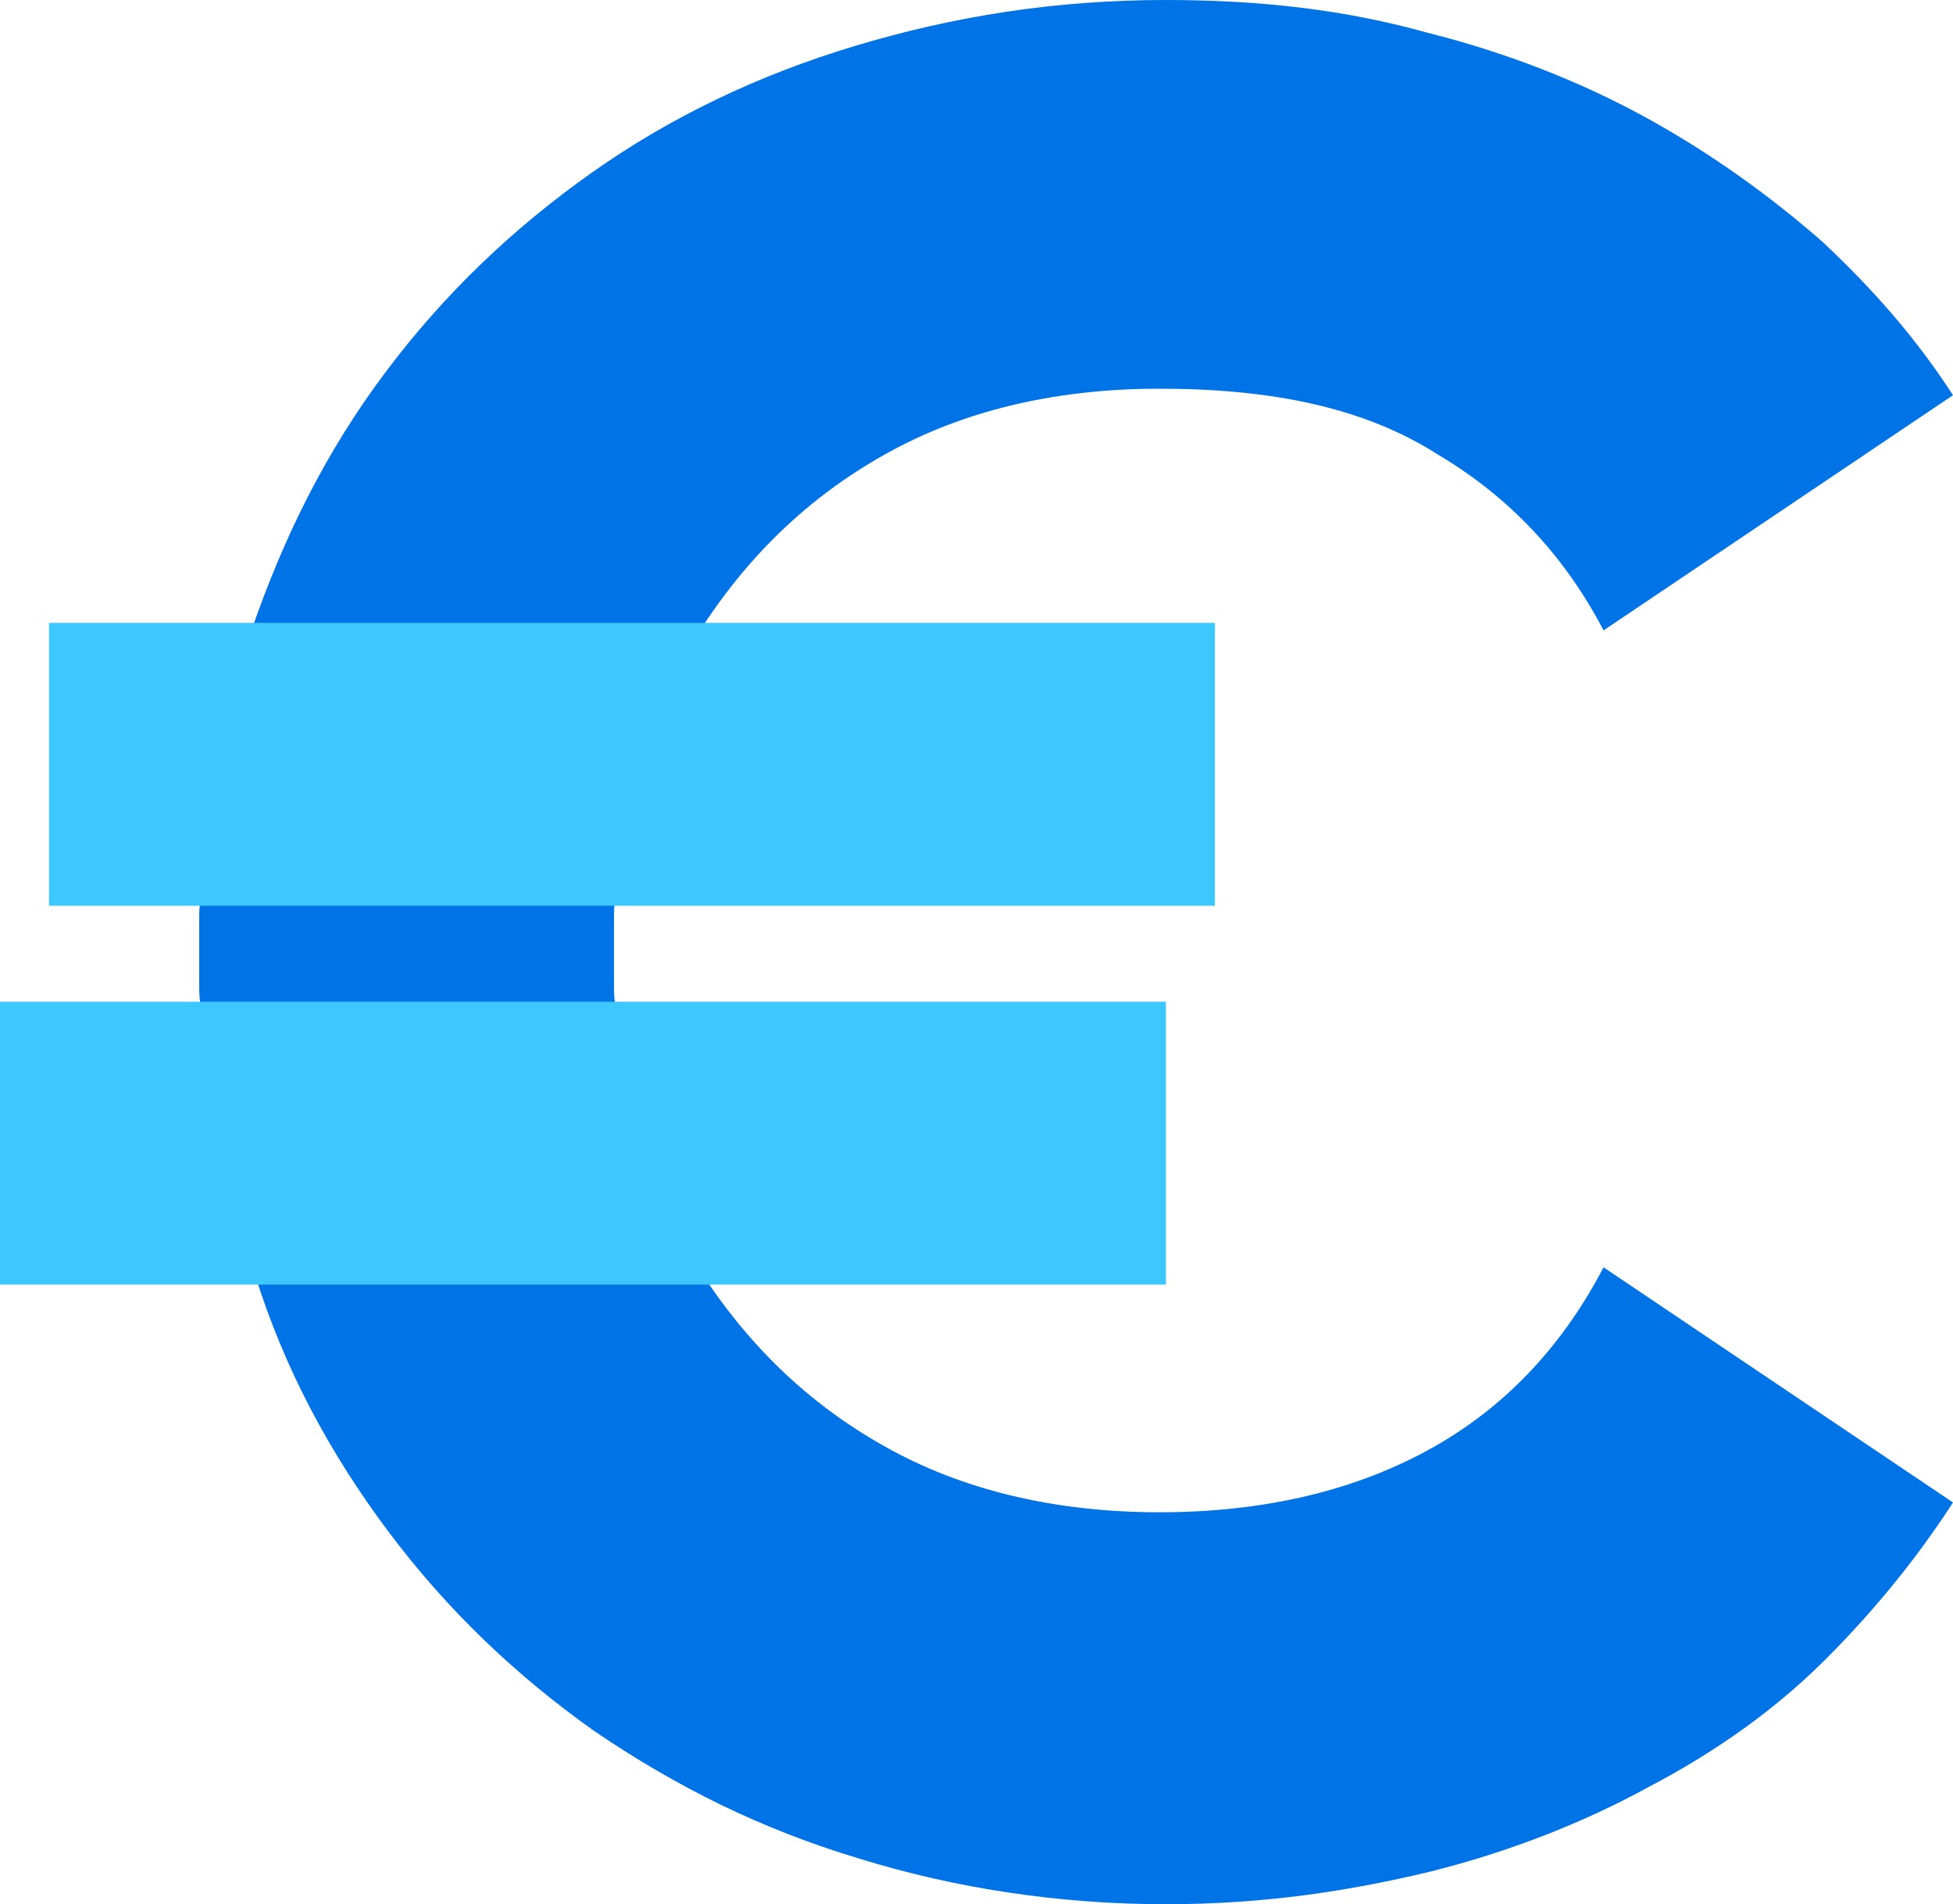
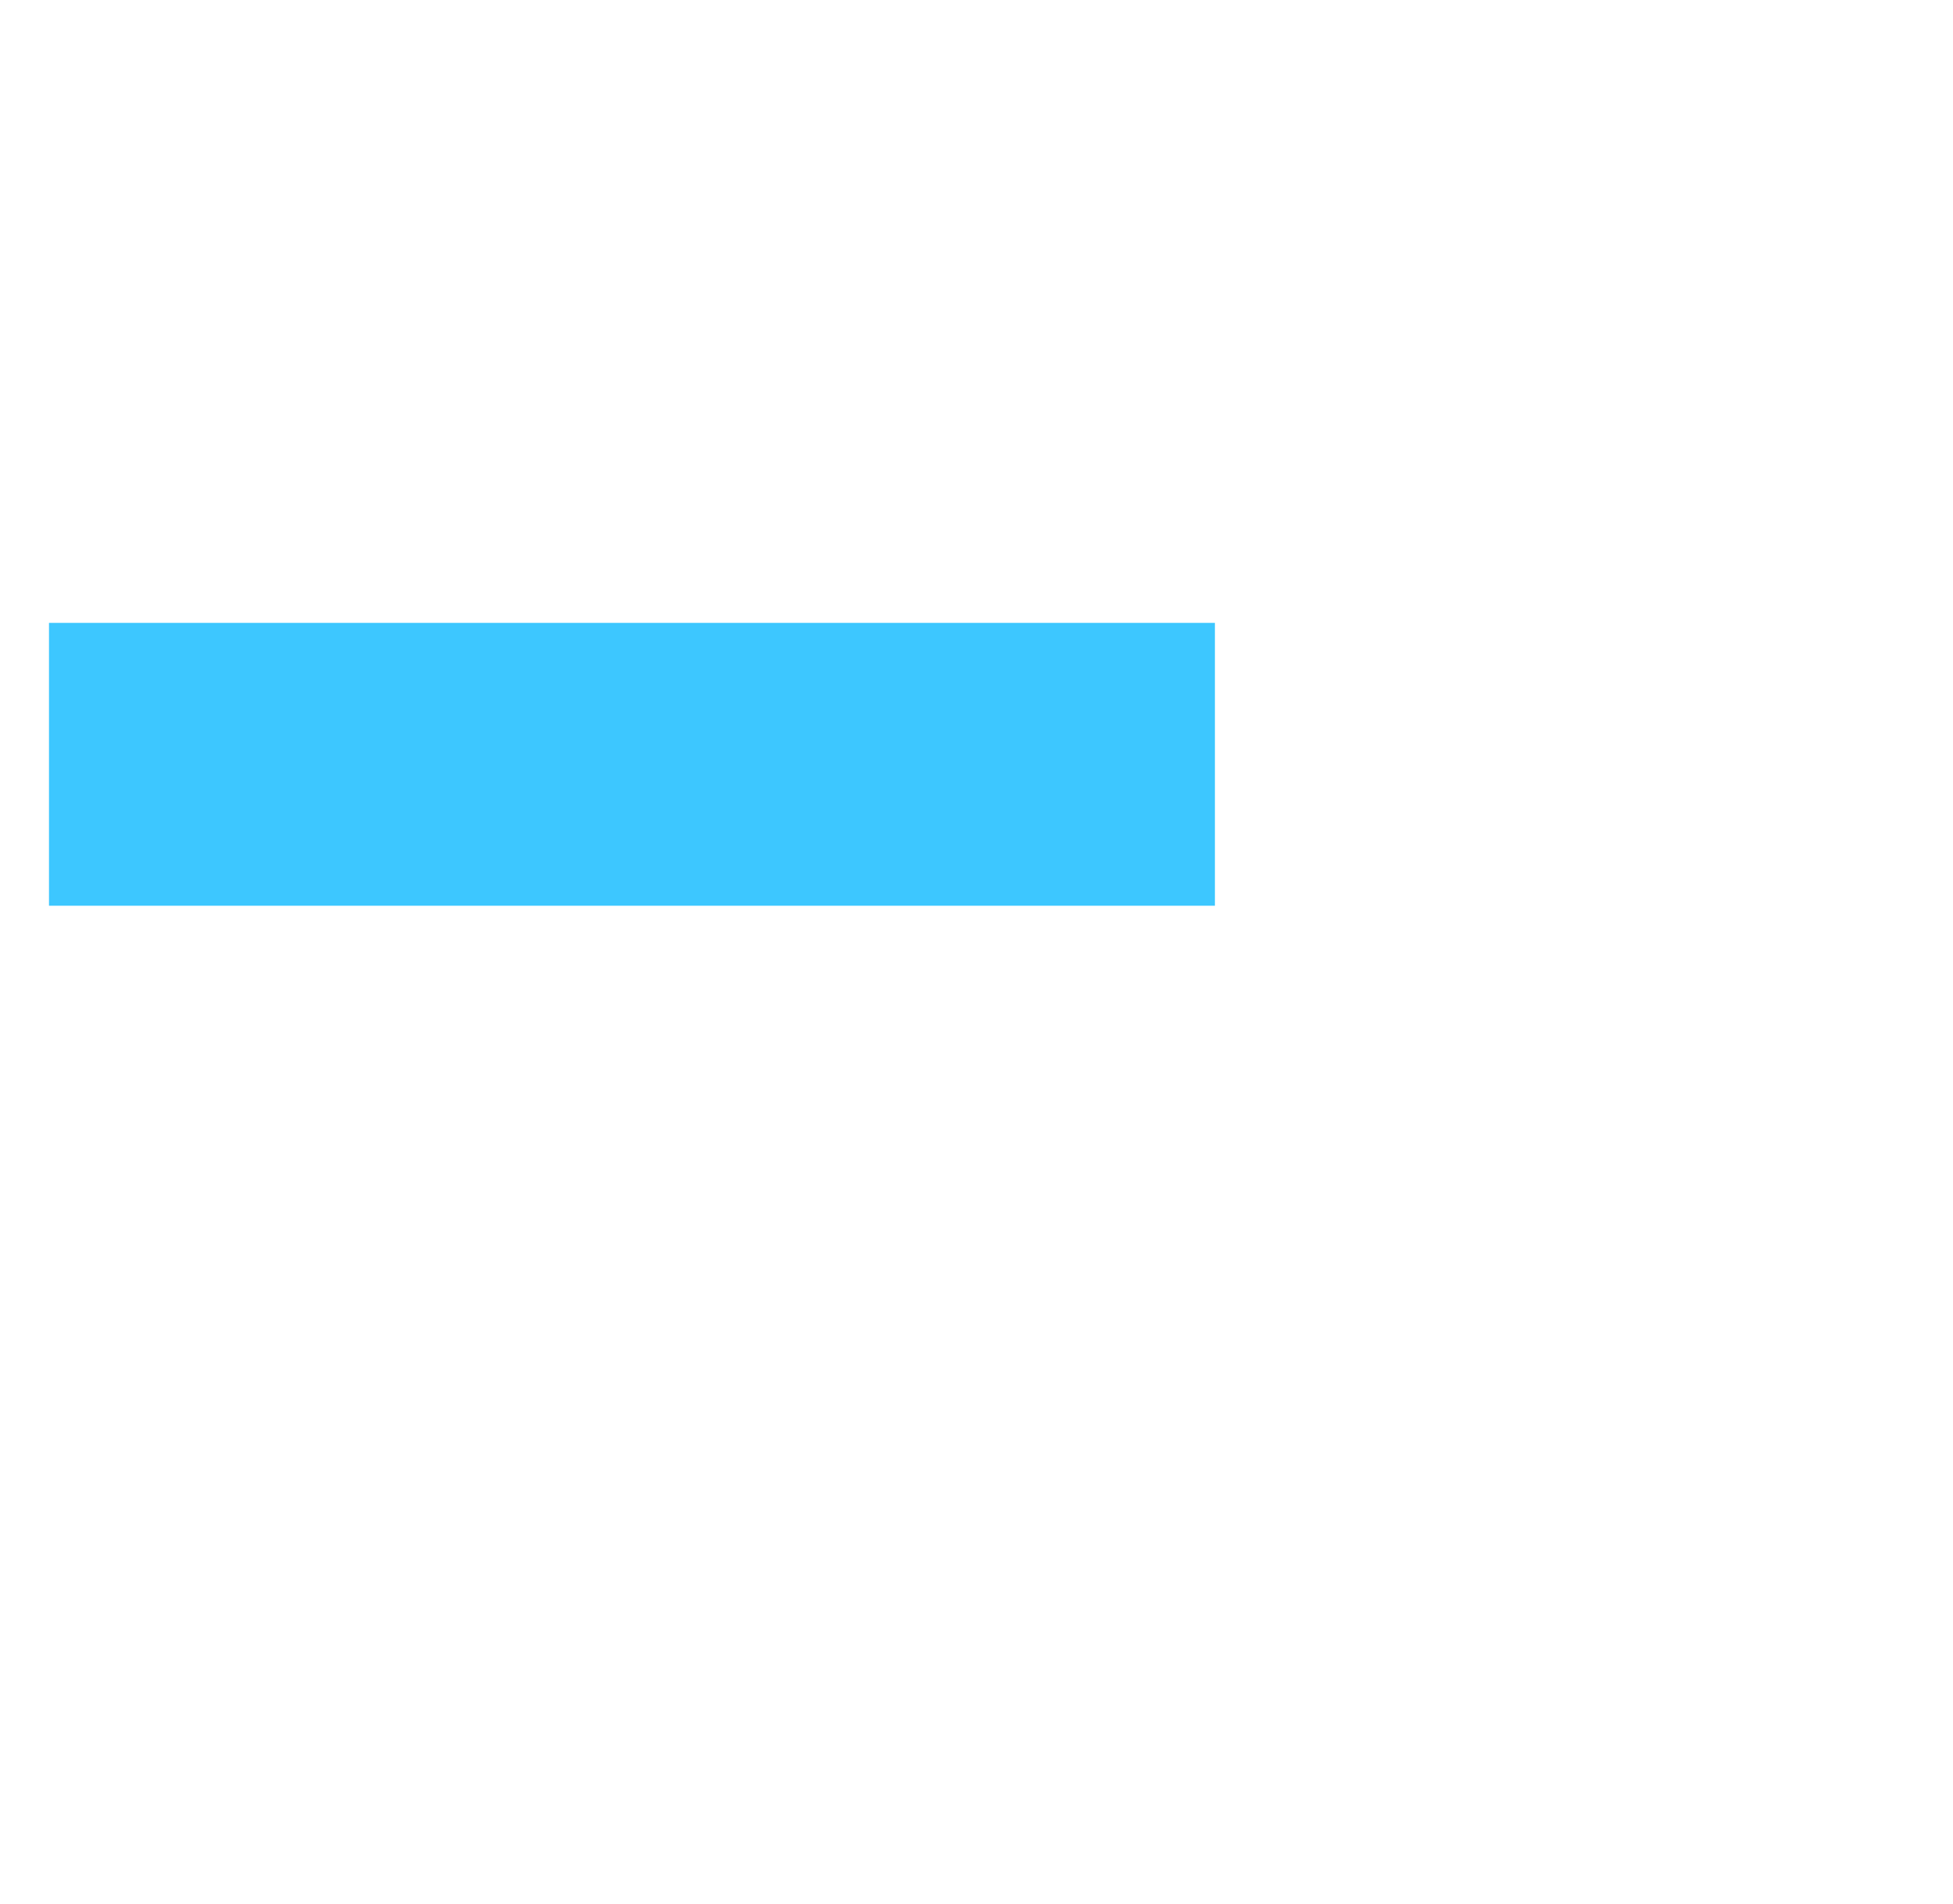
<svg xmlns="http://www.w3.org/2000/svg" version="1.1" id="Layer_1" x="0px" y="0px" viewBox="0 0 59.8 58.3" style="enable-background:new 0 0 59.8 58.3;" xml:space="preserve">
  <style type="text/css"> .st0{fill:#0073E6;} .st1{fill:none;stroke:#3DC7FF;stroke-width:8.66;stroke-miterlimit:10;} </style>
  <g>
    <g>
-       <path class="st0" d="M35.5,46.3c3.3,0,6.1-0.7,8.4-2s4-3.2,5.2-5.5L59.8,46c-1.1,1.7-2.4,3.3-3.9,4.8s-3.3,2.8-5.4,3.9 c-2,1.1-4.3,2-6.7,2.6c-2.5,0.6-5.1,1-8.1,1c-3.3,0-6.5-0.5-9.4-1.4c-3-0.9-5.6-2.2-8.1-3.9c-2.4-1.7-4.5-3.7-6.3-6.1 s-3.2-5-4.1-7.9H0.4l0.8-8h5c-0.1-0.3-0.1-0.6-0.1-0.9V30v-0.1v-0.1v-0.1v-0.1v-0.1v-0.4c0-0.1,0-0.1,0-0.2l0,0v-0.1v-0.1v-0.5 c0-0.3,0-0.6,0.1-0.8H1.7l0.8-8.1h5.2c1-2.9,2.3-5.5,4.1-7.9C13.6,9,15.7,7,18.1,5.3c2.4-1.7,5.1-3,8.1-3.9S32.3,0,35.7,0 c2.9,0,5.5,0.3,8,1c2.4,0.6,4.7,1.5,6.7,2.6s3.8,2.4,5.4,3.8c1.6,1.5,2.9,3,4,4.7l-10.7,7.2c-1.2-2.3-2.9-4.1-5.1-5.4 c-2.2-1.4-5-2-8.5-2c-3,0-5.8,0.6-8.2,1.9c-2.4,1.3-4.3,3.1-5.8,5.4H37l-0.8,8.1H18.9c-0.1,0.3-0.1,0.6-0.1,0.9c0,0.1,0,0.1,0,0.2 v0.1v0.1v0.1v0.1v0.3v0.1c0,0.1,0,0.1,0,0.2v0.1v0.1v0.1v0.2l0,0V30v0.1c0,0.3,0,0.6,0.1,0.9h16.7l-0.8,8H21.5 c1.5,2.3,3.4,4.1,5.8,5.4C29.7,45.7,32.5,46.3,35.5,46.3z" />
-     </g>
+       </g>
    <line class="st1" x1="1.5" y1="23.4" x2="37.2" y2="23.4" />
-     <line class="st1" x1="0" y1="35" x2="35.7" y2="35" />
  </g>
</svg>